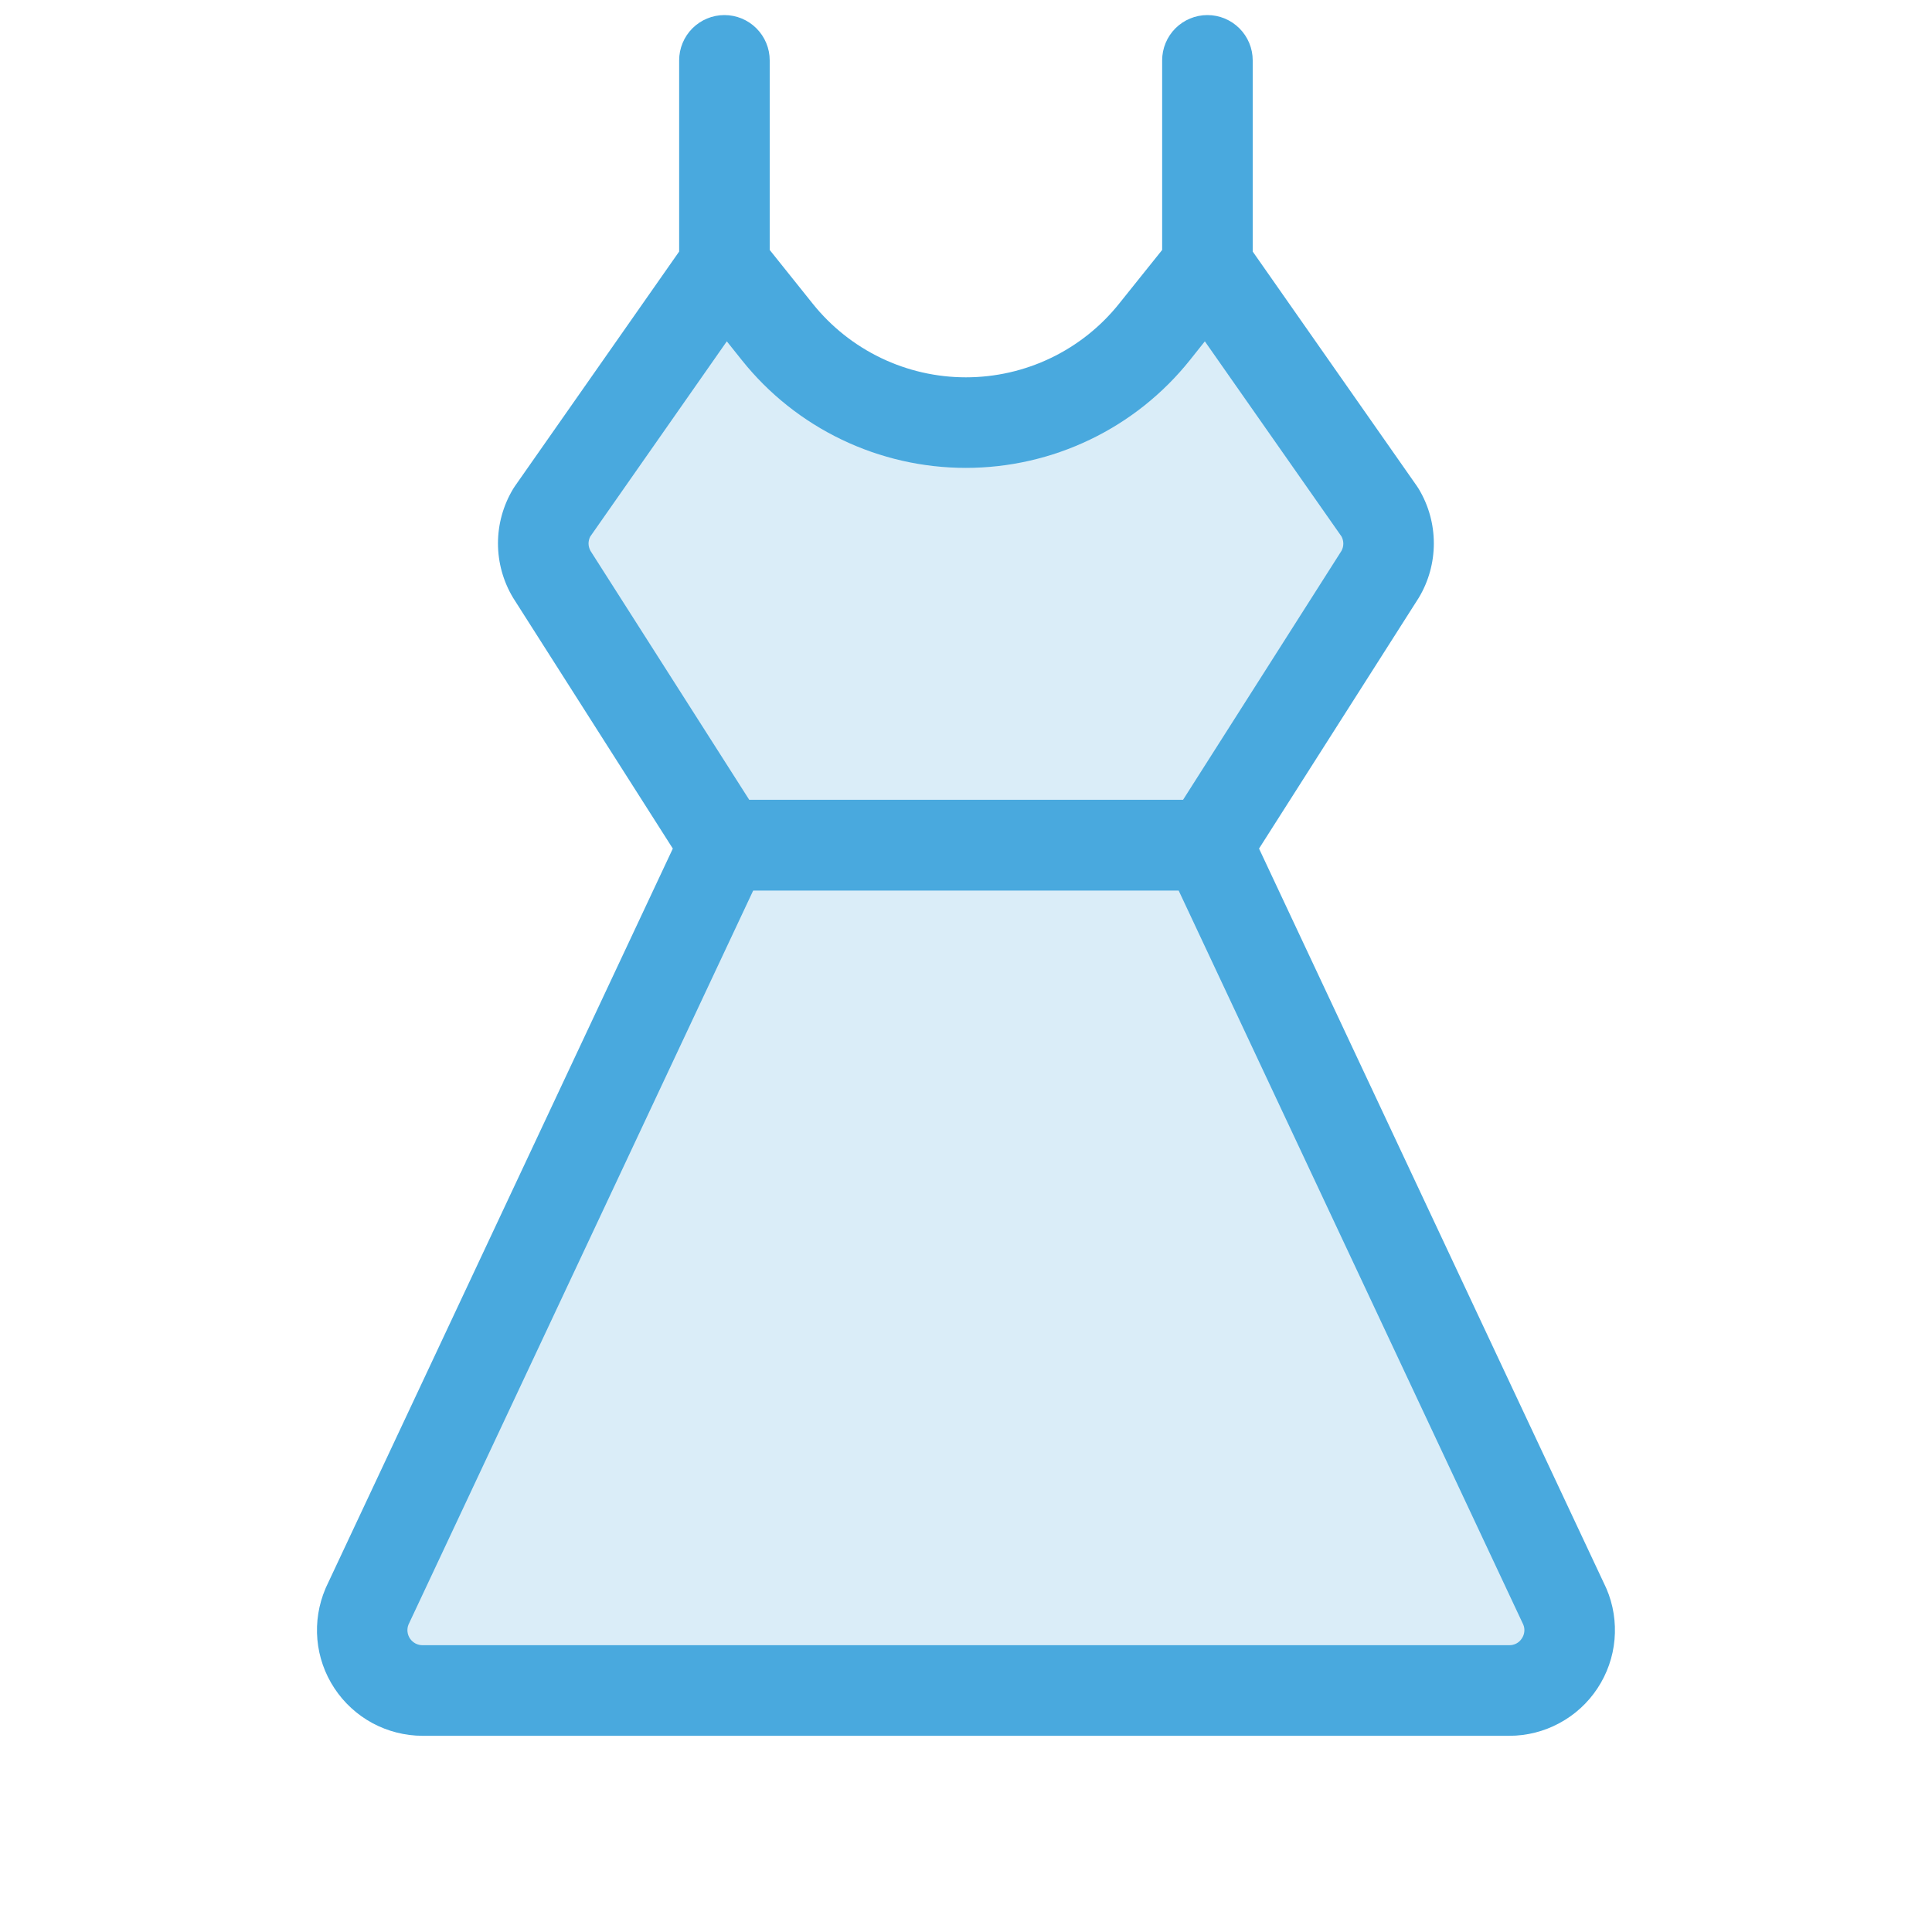
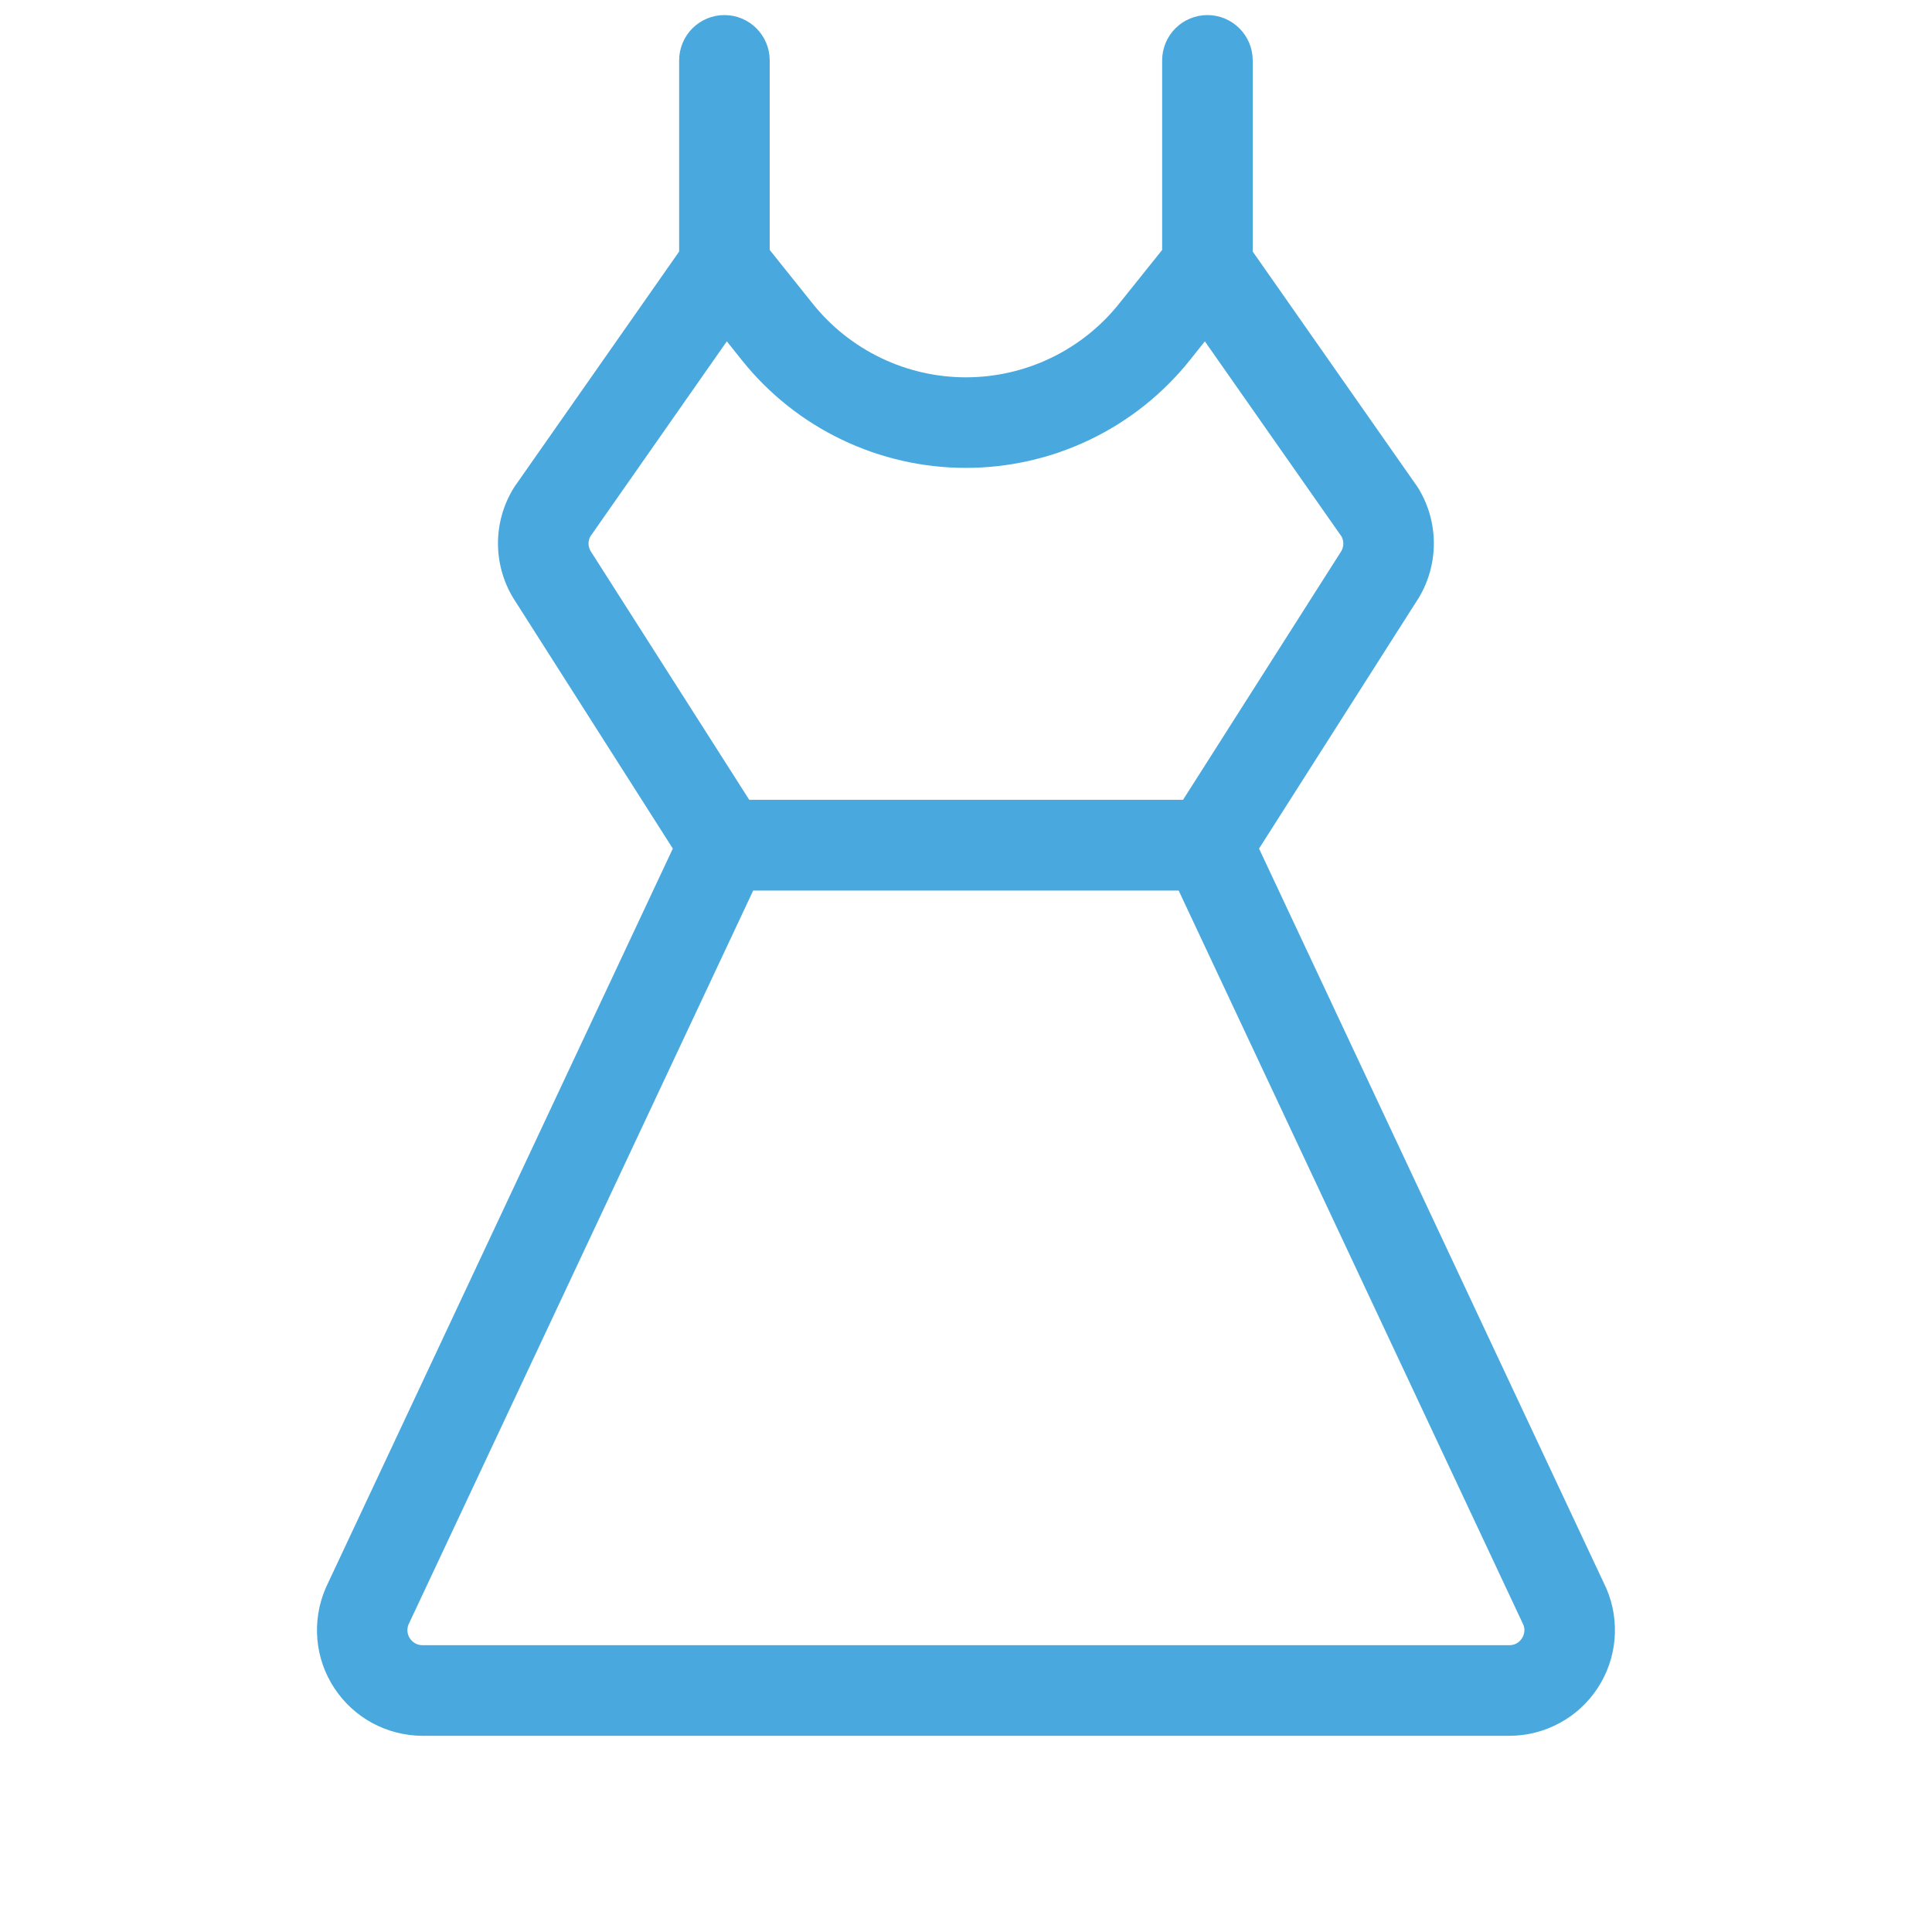
<svg xmlns="http://www.w3.org/2000/svg" width="40" height="40" viewBox="0 0 40 40" fill="none">
-   <path opacity="0.2" d="M30.808 35.587H8.308C8.101 35.587 7.898 35.536 7.716 35.438C7.534 35.34 7.379 35.198 7.265 35.025C7.151 34.852 7.082 34.654 7.064 34.448C7.045 34.242 7.078 34.035 7.16 33.845L14.558 18.087L10.986 12.481C10.869 12.287 10.808 12.064 10.808 11.837C10.808 11.61 10.869 11.388 10.986 11.194L14.558 6.092L15.652 7.462C16.12 8.048 16.715 8.522 17.391 8.847C18.067 9.172 18.808 9.341 19.558 9.341C20.308 9.341 21.049 9.172 21.725 8.847C22.401 8.522 22.996 8.048 23.464 7.462L24.558 6.093L28.13 11.195C28.247 11.389 28.308 11.612 28.308 11.839C28.308 12.066 28.247 12.288 28.13 12.482L24.558 18.087L31.955 33.845C32.036 34.035 32.069 34.242 32.051 34.448C32.033 34.654 31.964 34.852 31.85 35.025C31.736 35.197 31.582 35.339 31.4 35.437C31.218 35.535 31.015 35.587 30.808 35.587Z" fill="#49A9DE" />
  <path d="M33.258 32.889C33.255 32.879 33.25 32.869 33.245 32.859L26.067 17.569L29.361 12.397L29.375 12.375C29.579 12.035 29.686 11.646 29.686 11.25C29.686 10.854 29.579 10.465 29.375 10.125C29.364 10.106 29.352 10.088 29.339 10.069L25.936 5.208V1.25C25.936 1.001 25.837 0.763 25.661 0.587C25.485 0.411 25.247 0.312 24.998 0.312C24.75 0.312 24.511 0.411 24.335 0.587C24.16 0.763 24.061 1.001 24.061 1.25V5.175L23.17 6.287C22.79 6.763 22.307 7.147 21.758 7.411C21.209 7.675 20.608 7.812 19.998 7.812C19.389 7.812 18.788 7.675 18.239 7.411C17.69 7.147 17.207 6.763 16.826 6.287L15.936 5.175V1.25C15.936 1.001 15.837 0.763 15.661 0.587C15.486 0.411 15.247 0.312 14.998 0.312C14.75 0.312 14.511 0.411 14.335 0.587C14.16 0.763 14.061 1.001 14.061 1.25V5.208L10.658 10.069C10.645 10.088 10.633 10.106 10.622 10.125C10.418 10.465 10.31 10.854 10.31 11.25C10.31 11.646 10.418 12.035 10.622 12.375L10.636 12.397L13.93 17.569L6.752 32.859C6.746 32.869 6.742 32.879 6.739 32.889C6.597 33.222 6.539 33.584 6.571 33.945C6.603 34.305 6.724 34.652 6.924 34.954C7.123 35.256 7.394 35.504 7.712 35.676C8.031 35.847 8.387 35.937 8.748 35.938H31.248C31.61 35.938 31.967 35.848 32.285 35.676C32.604 35.505 32.875 35.257 33.074 34.955C33.274 34.652 33.395 34.306 33.427 33.945C33.459 33.585 33.402 33.222 33.259 32.889H33.258ZM12.226 11.406C12.201 11.361 12.187 11.311 12.185 11.26C12.184 11.208 12.196 11.157 12.219 11.111L15.048 7.067L15.361 7.459C15.917 8.155 16.623 8.716 17.425 9.101C18.228 9.487 19.107 9.687 19.997 9.687C20.887 9.687 21.766 9.487 22.569 9.101C23.371 8.716 24.076 8.155 24.633 7.459L24.945 7.067L27.775 11.108C27.799 11.153 27.812 11.204 27.812 11.255C27.812 11.307 27.799 11.358 27.775 11.403L24.494 16.559H15.512L12.226 11.406ZM31.508 33.922C31.48 33.966 31.442 34.002 31.396 34.026C31.35 34.051 31.299 34.063 31.247 34.062H8.748C8.698 34.063 8.648 34.05 8.603 34.027C8.558 34.003 8.519 33.969 8.49 33.927C8.461 33.885 8.443 33.837 8.437 33.786C8.431 33.736 8.438 33.685 8.456 33.638L15.594 18.438H24.403L31.539 33.638C31.558 33.684 31.565 33.734 31.559 33.784C31.554 33.833 31.536 33.881 31.508 33.922Z" fill="#49A9DE" />
</svg>